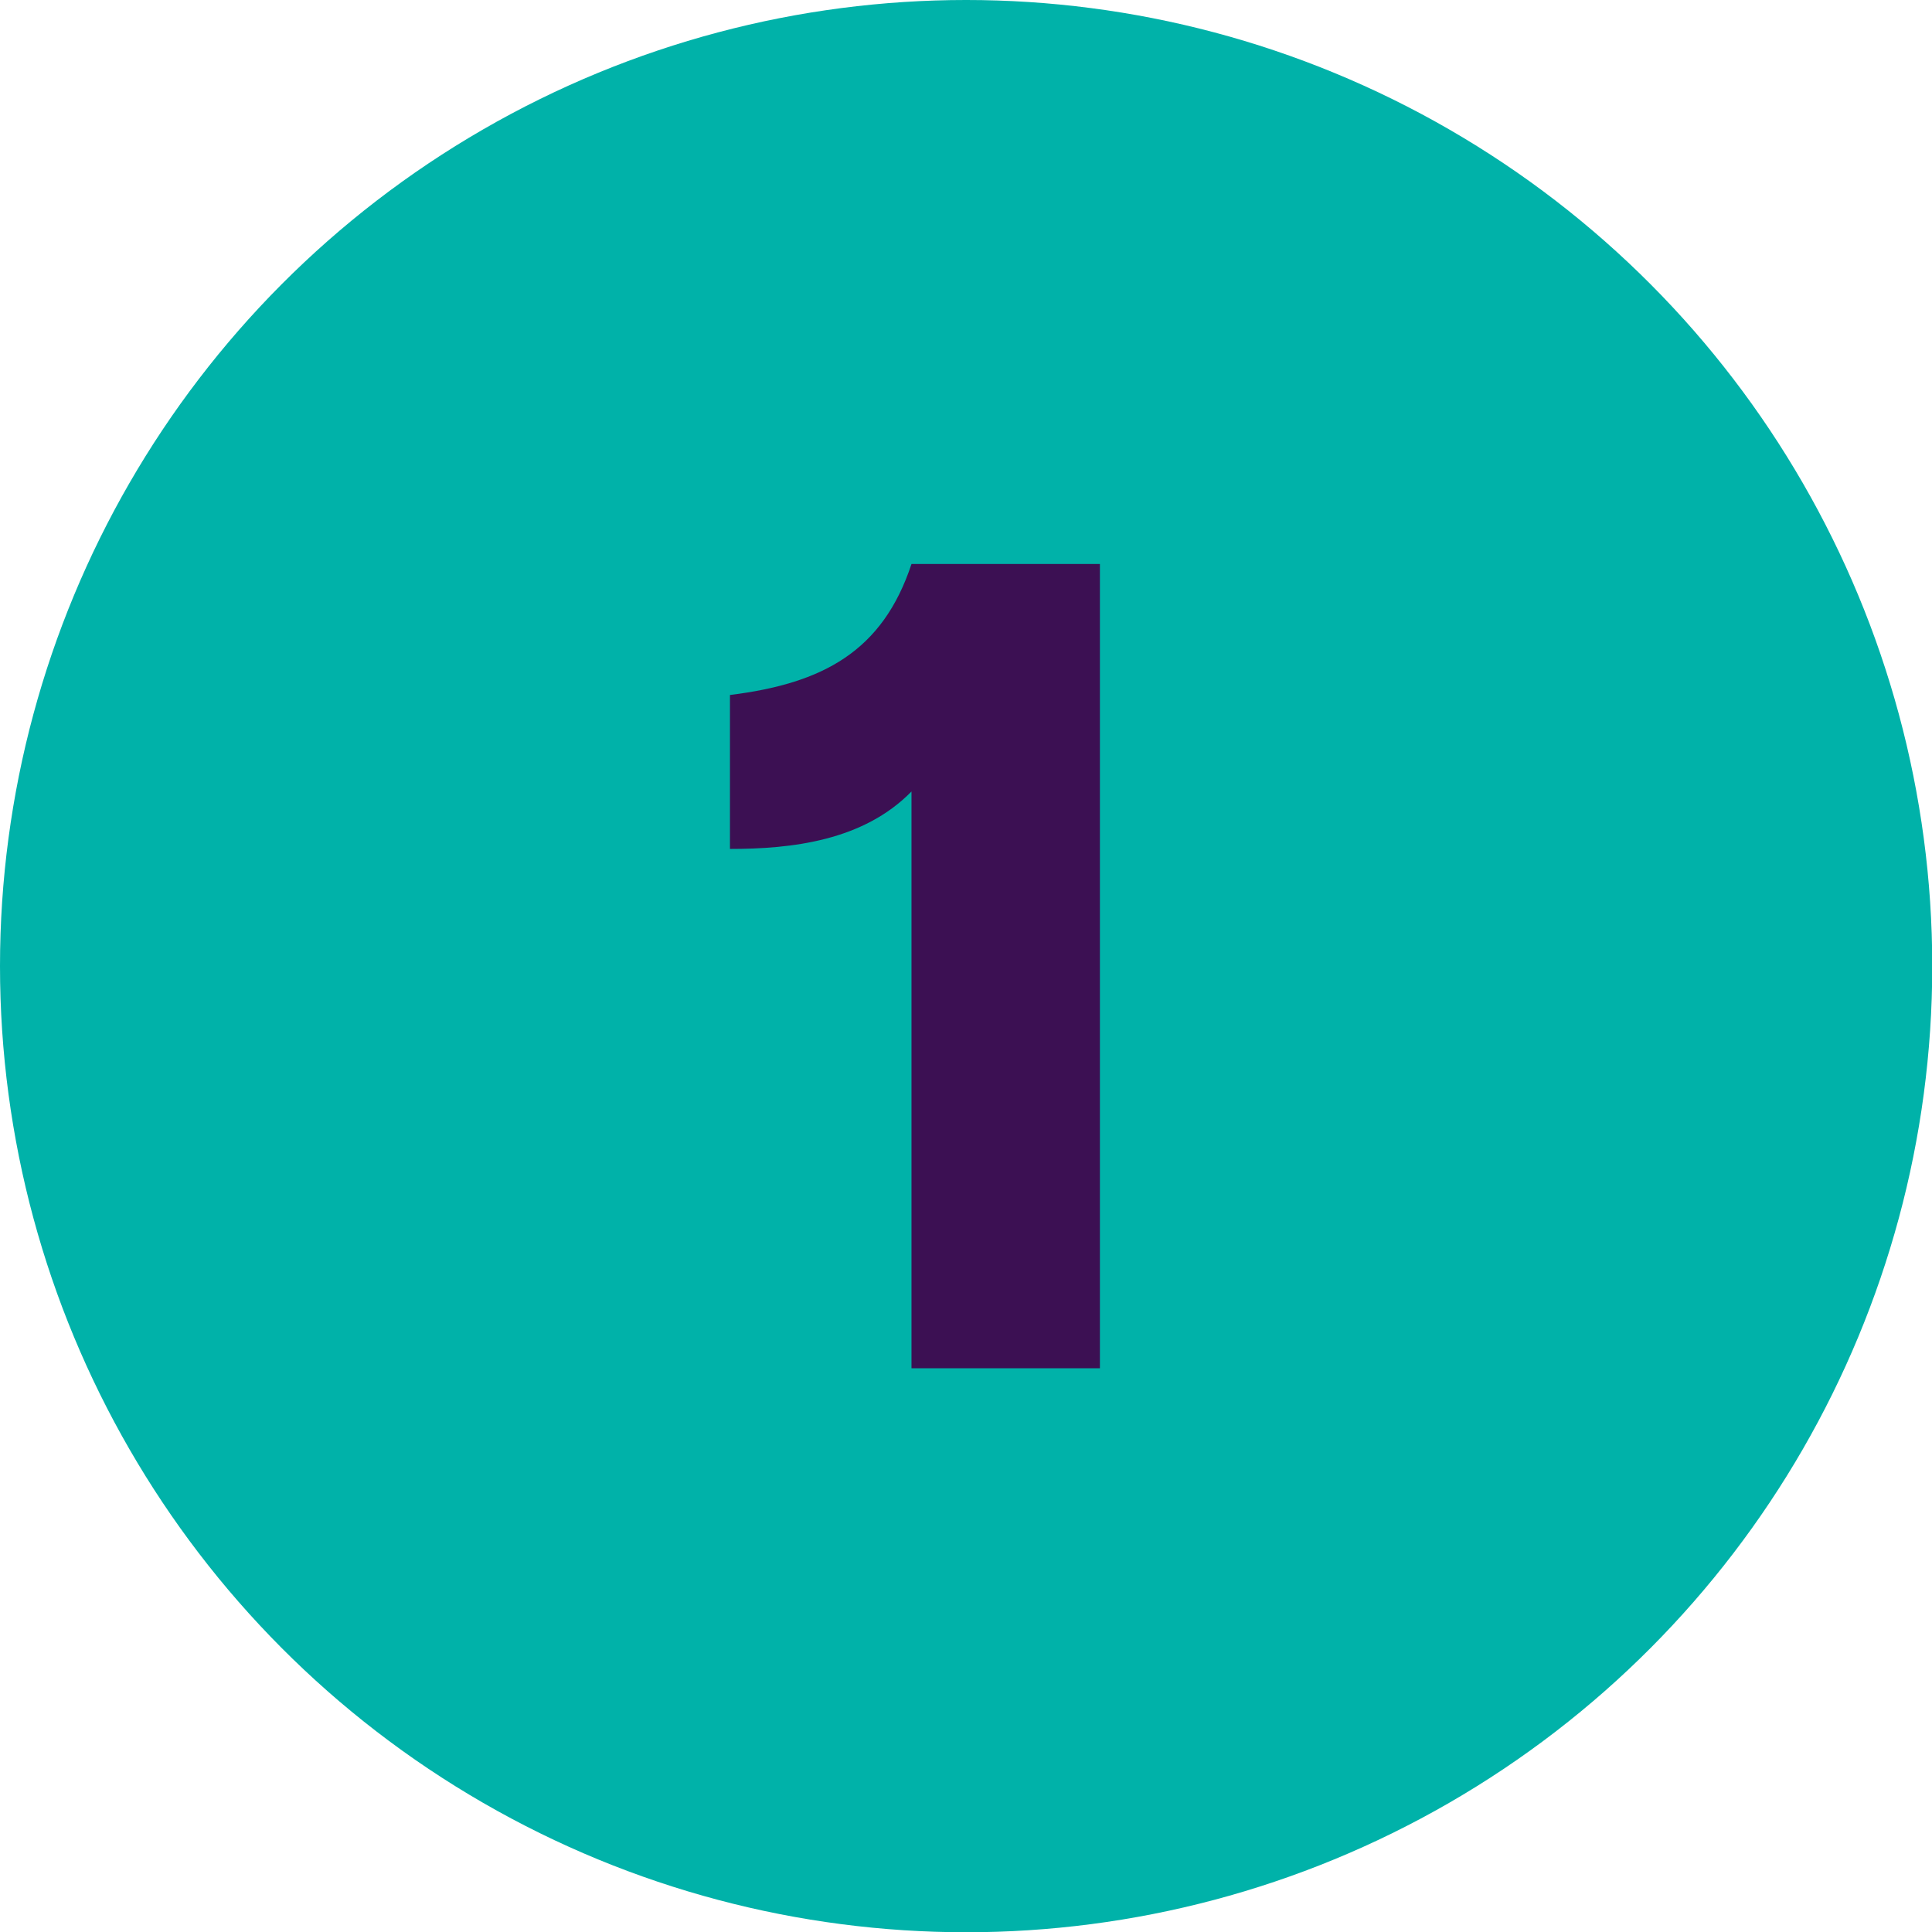
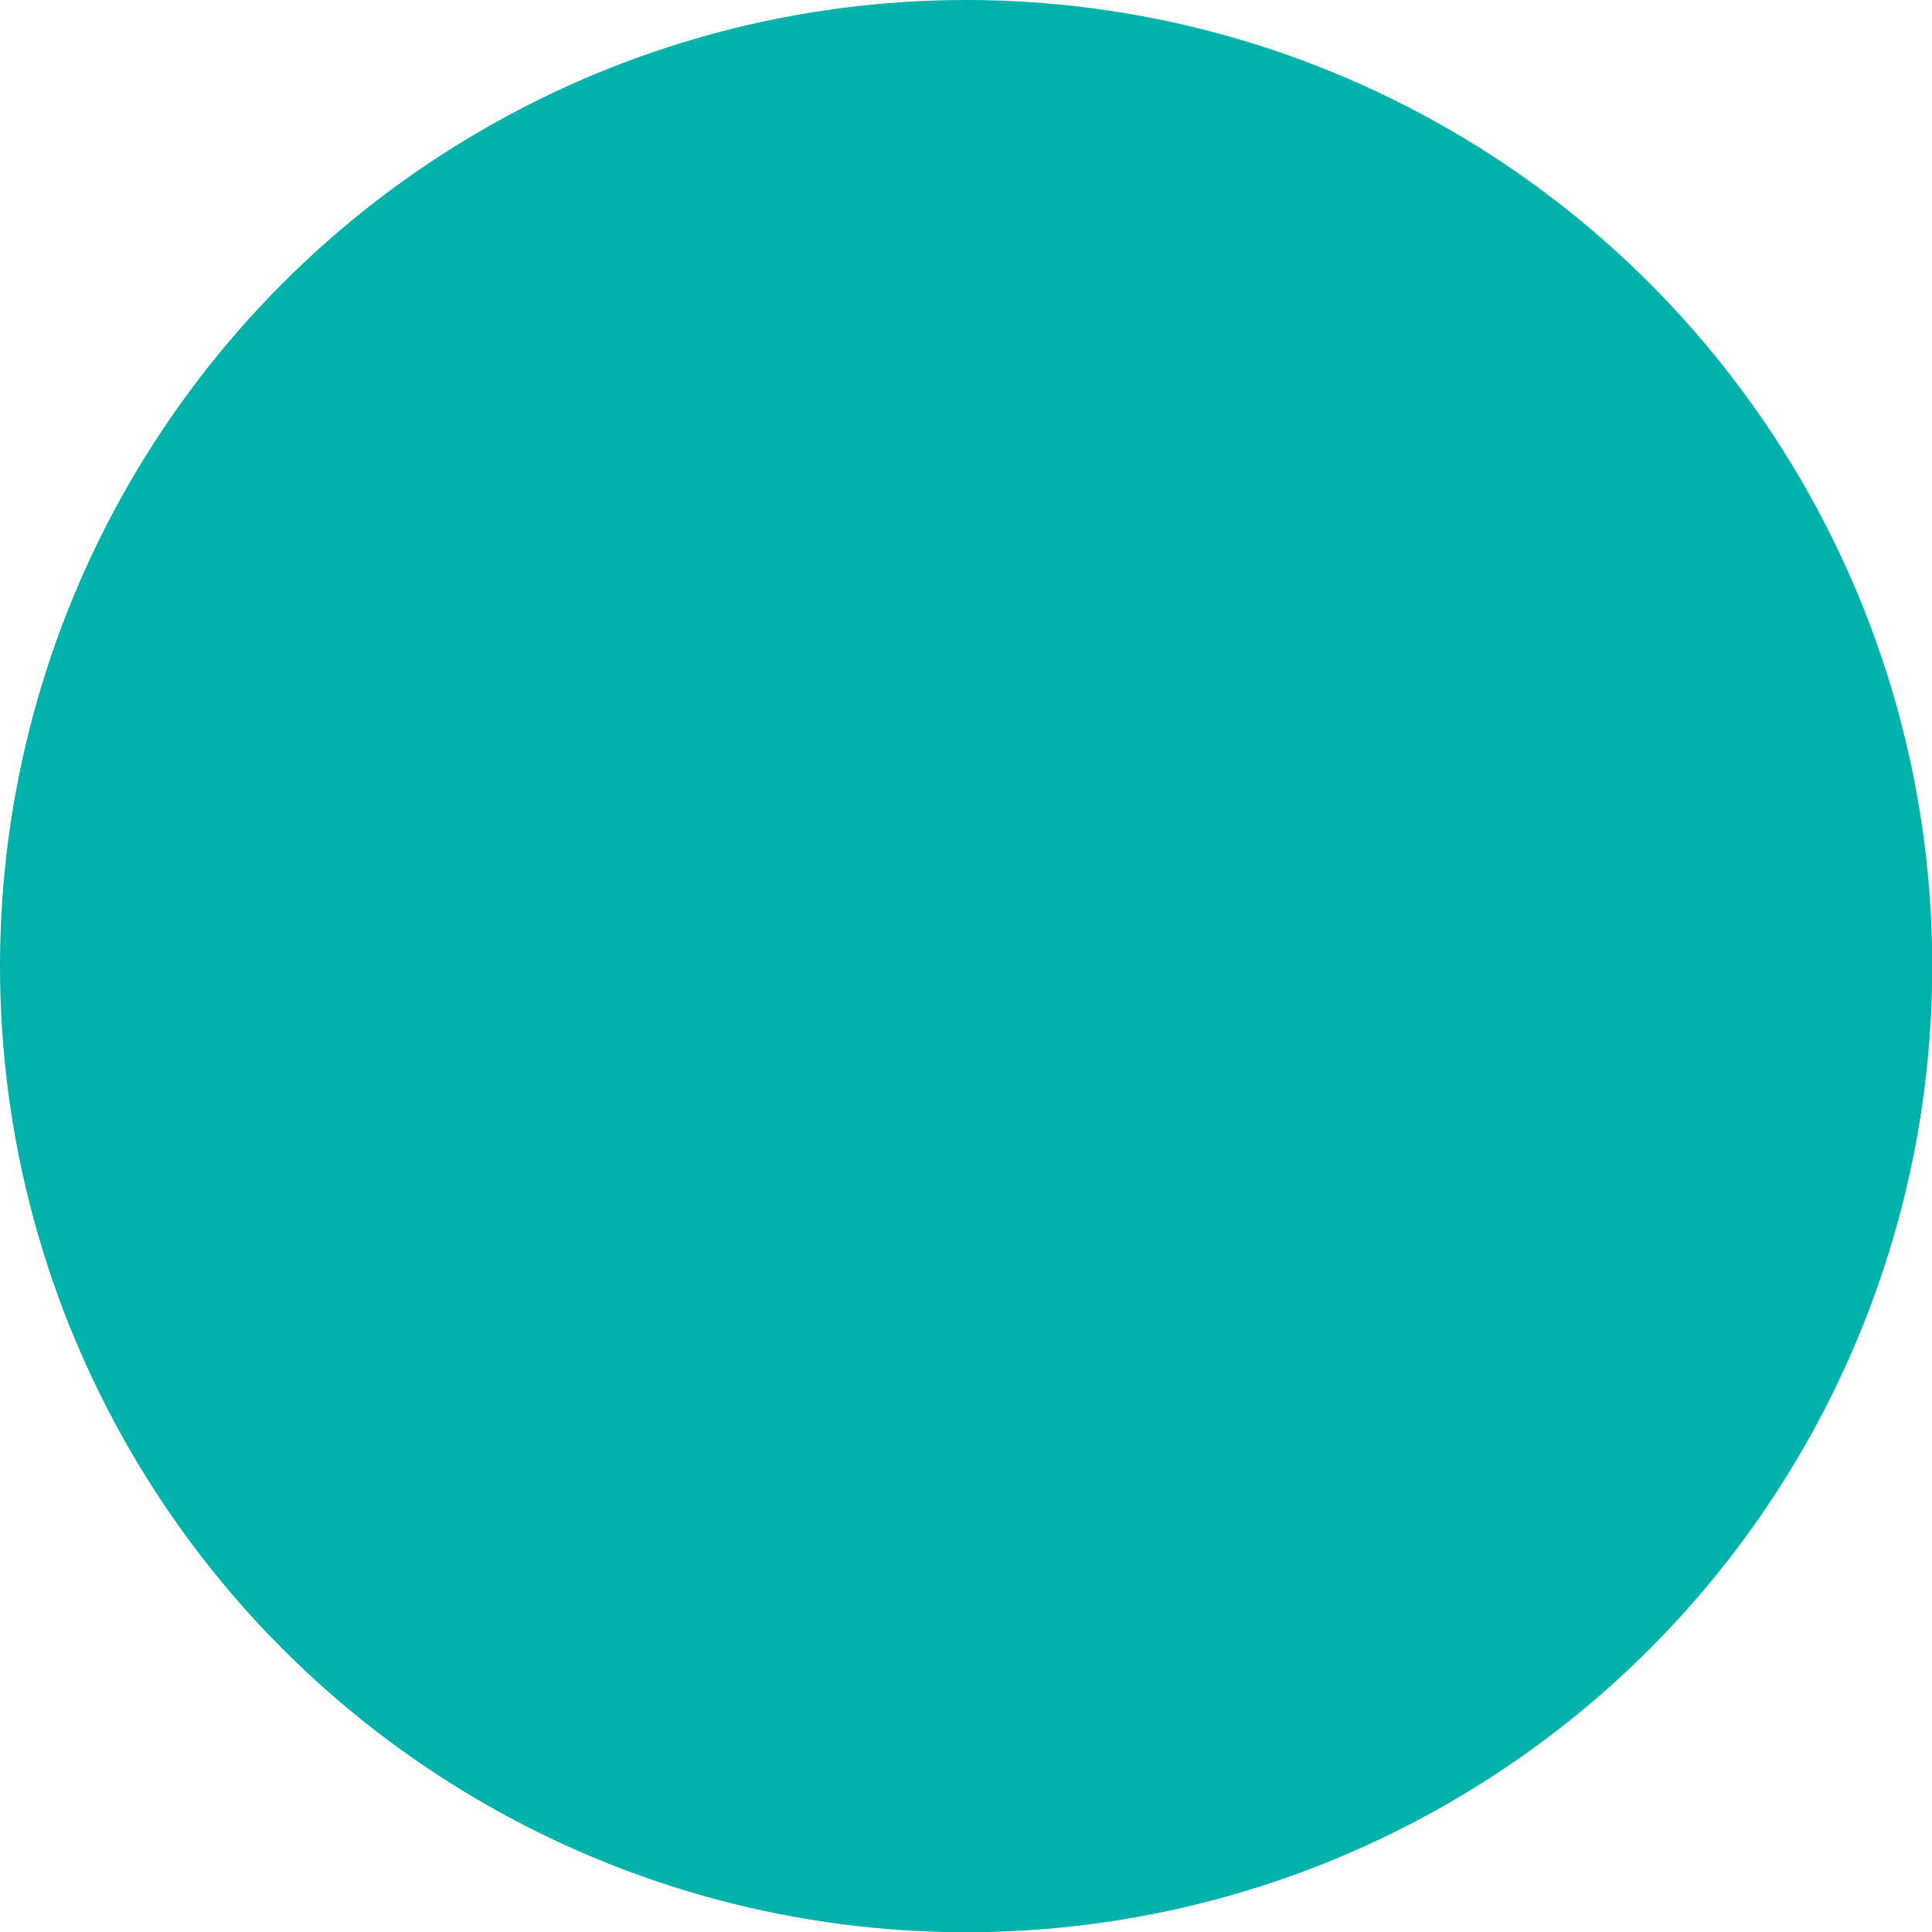
<svg xmlns="http://www.w3.org/2000/svg" id="Layer_2" data-name="Layer 2" viewBox="0 0 75.67 75.67">
  <defs>
    <style> .cls-1 { fill: #3c1053; } .cls-2 { fill: #00b2a9; } </style>
  </defs>
  <g id="Layer_1-2" data-name="Layer 1">
    <g>
      <circle class="cls-2" cx="37.84" cy="37.84" r="37.84" />
-       <path class="cls-1" d="M28.59,33.25v-6.03c3.64-.45,5.98-1.71,7.11-5.13h7.38v31.5h-7.38v-22.59c-1.89,1.93-4.68,2.25-7.11,2.25Z" />
    </g>
  </g>
</svg>